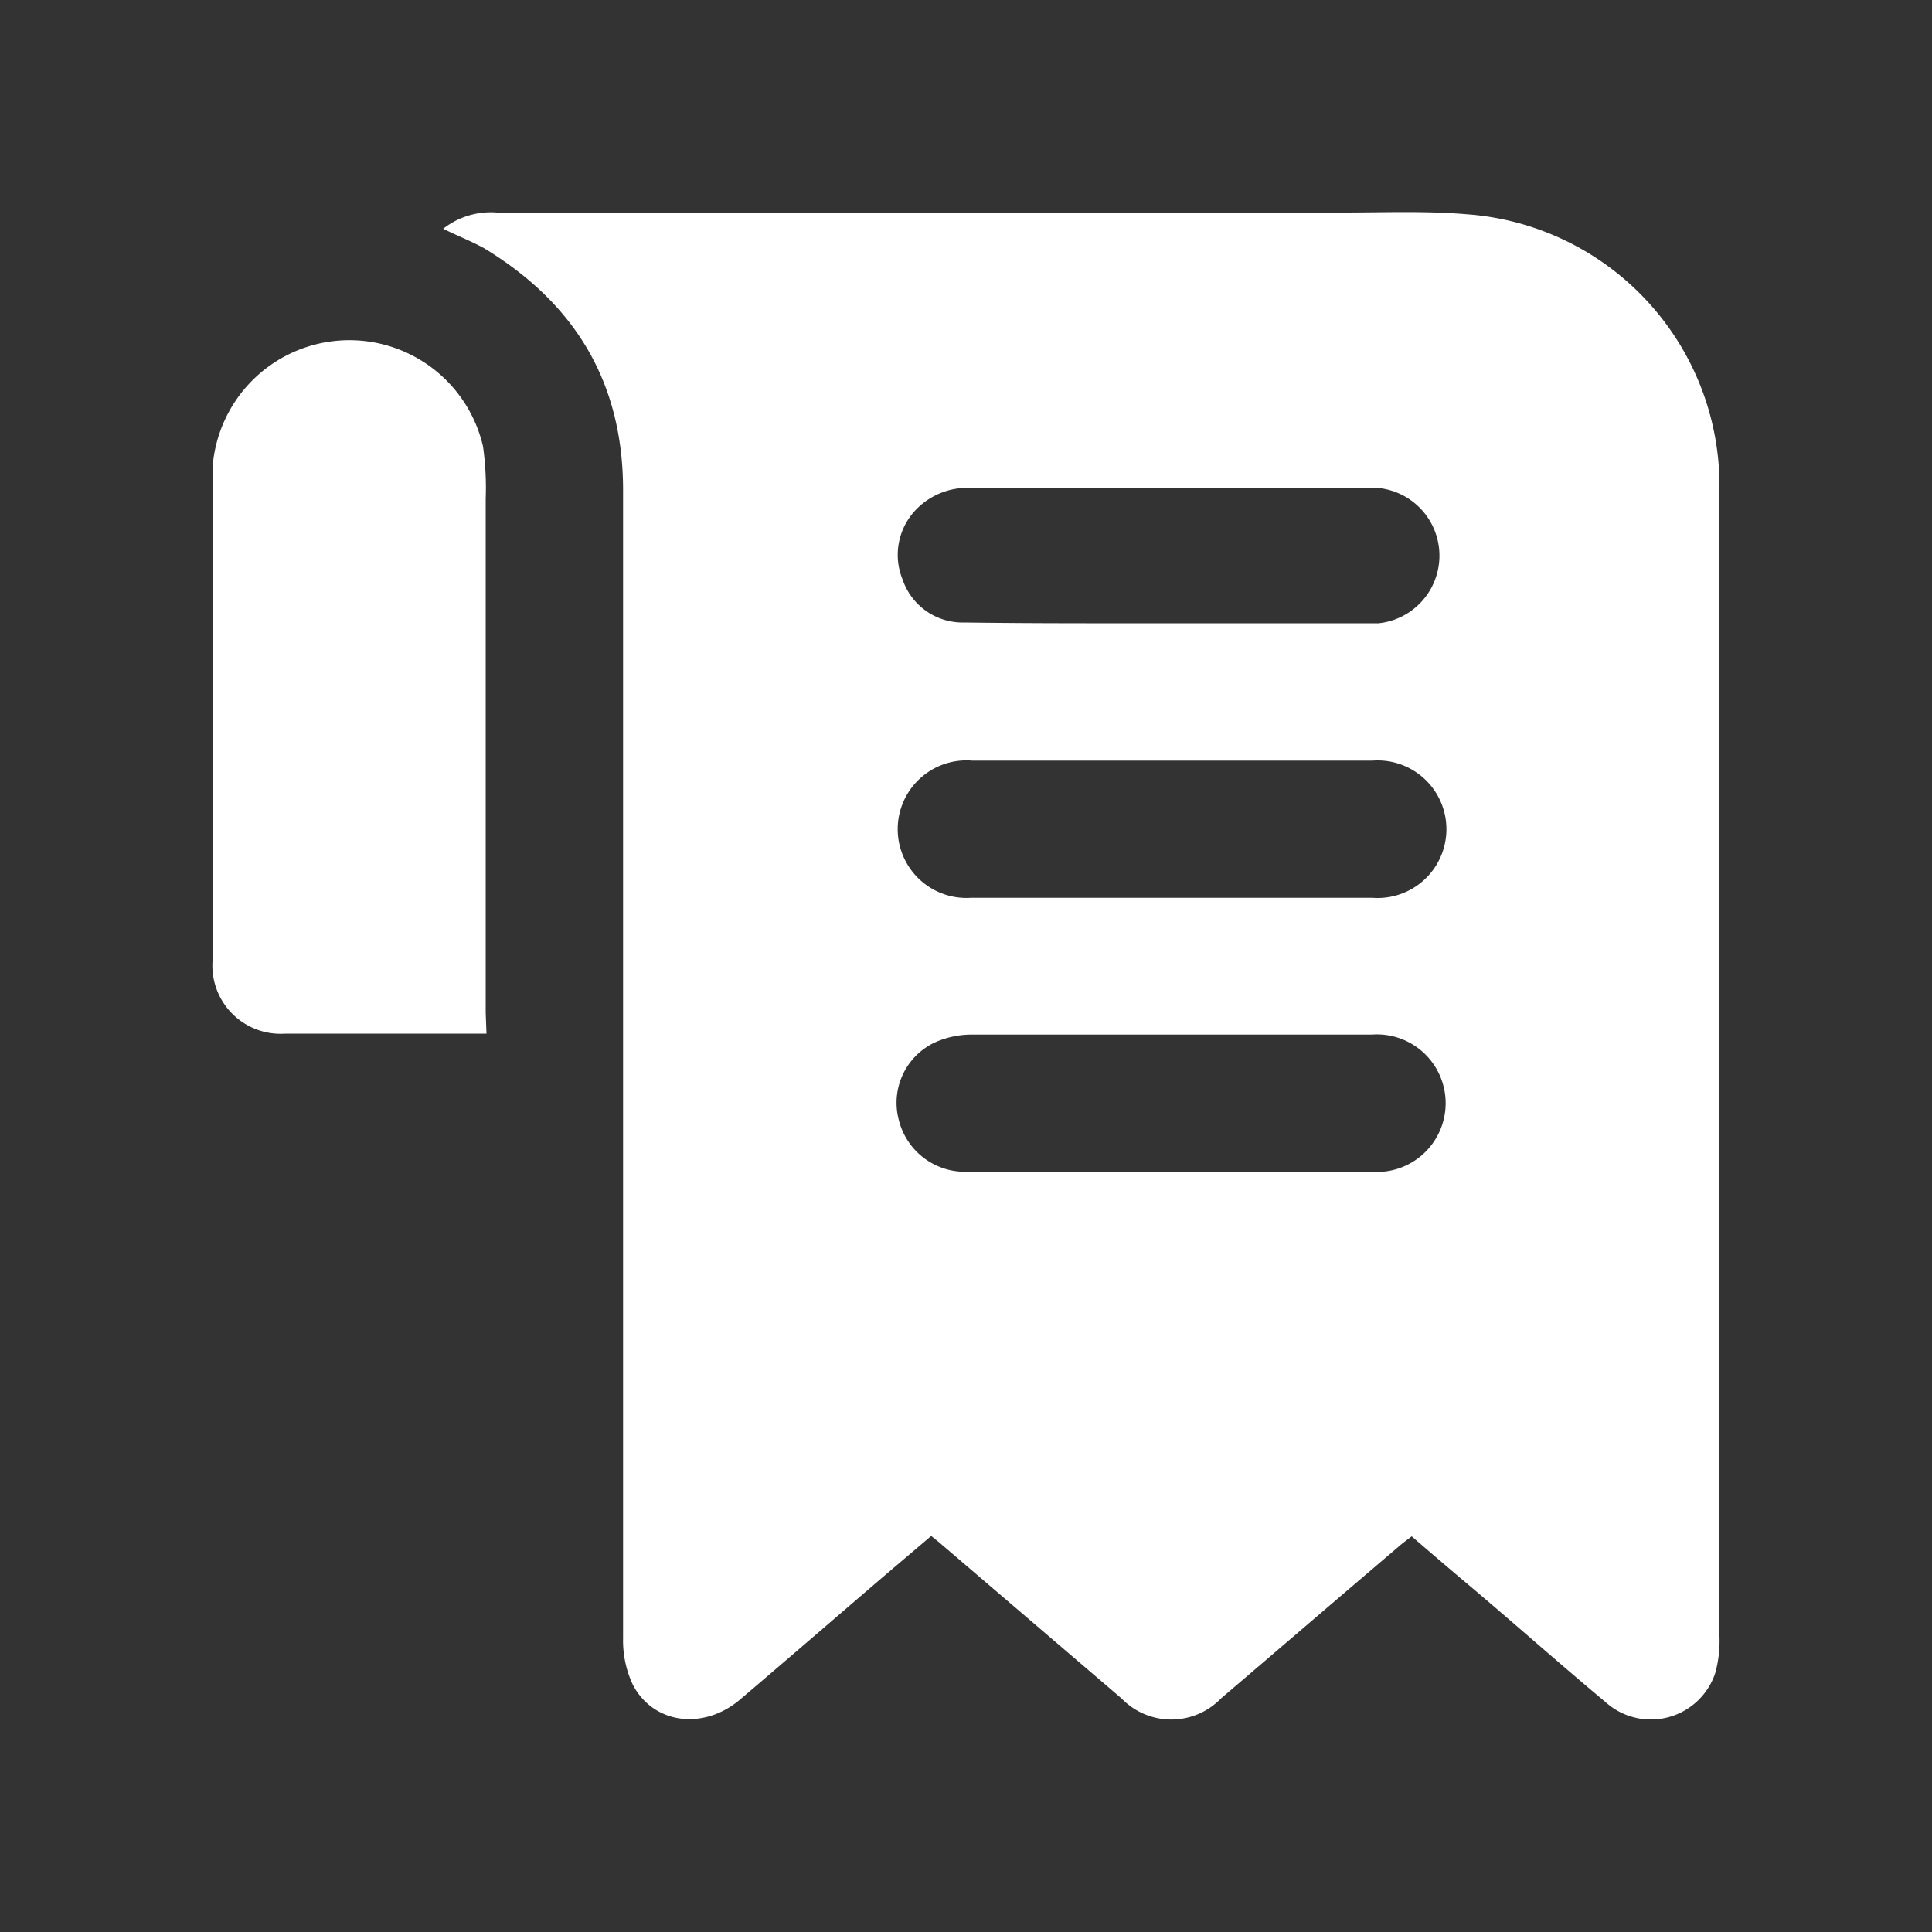
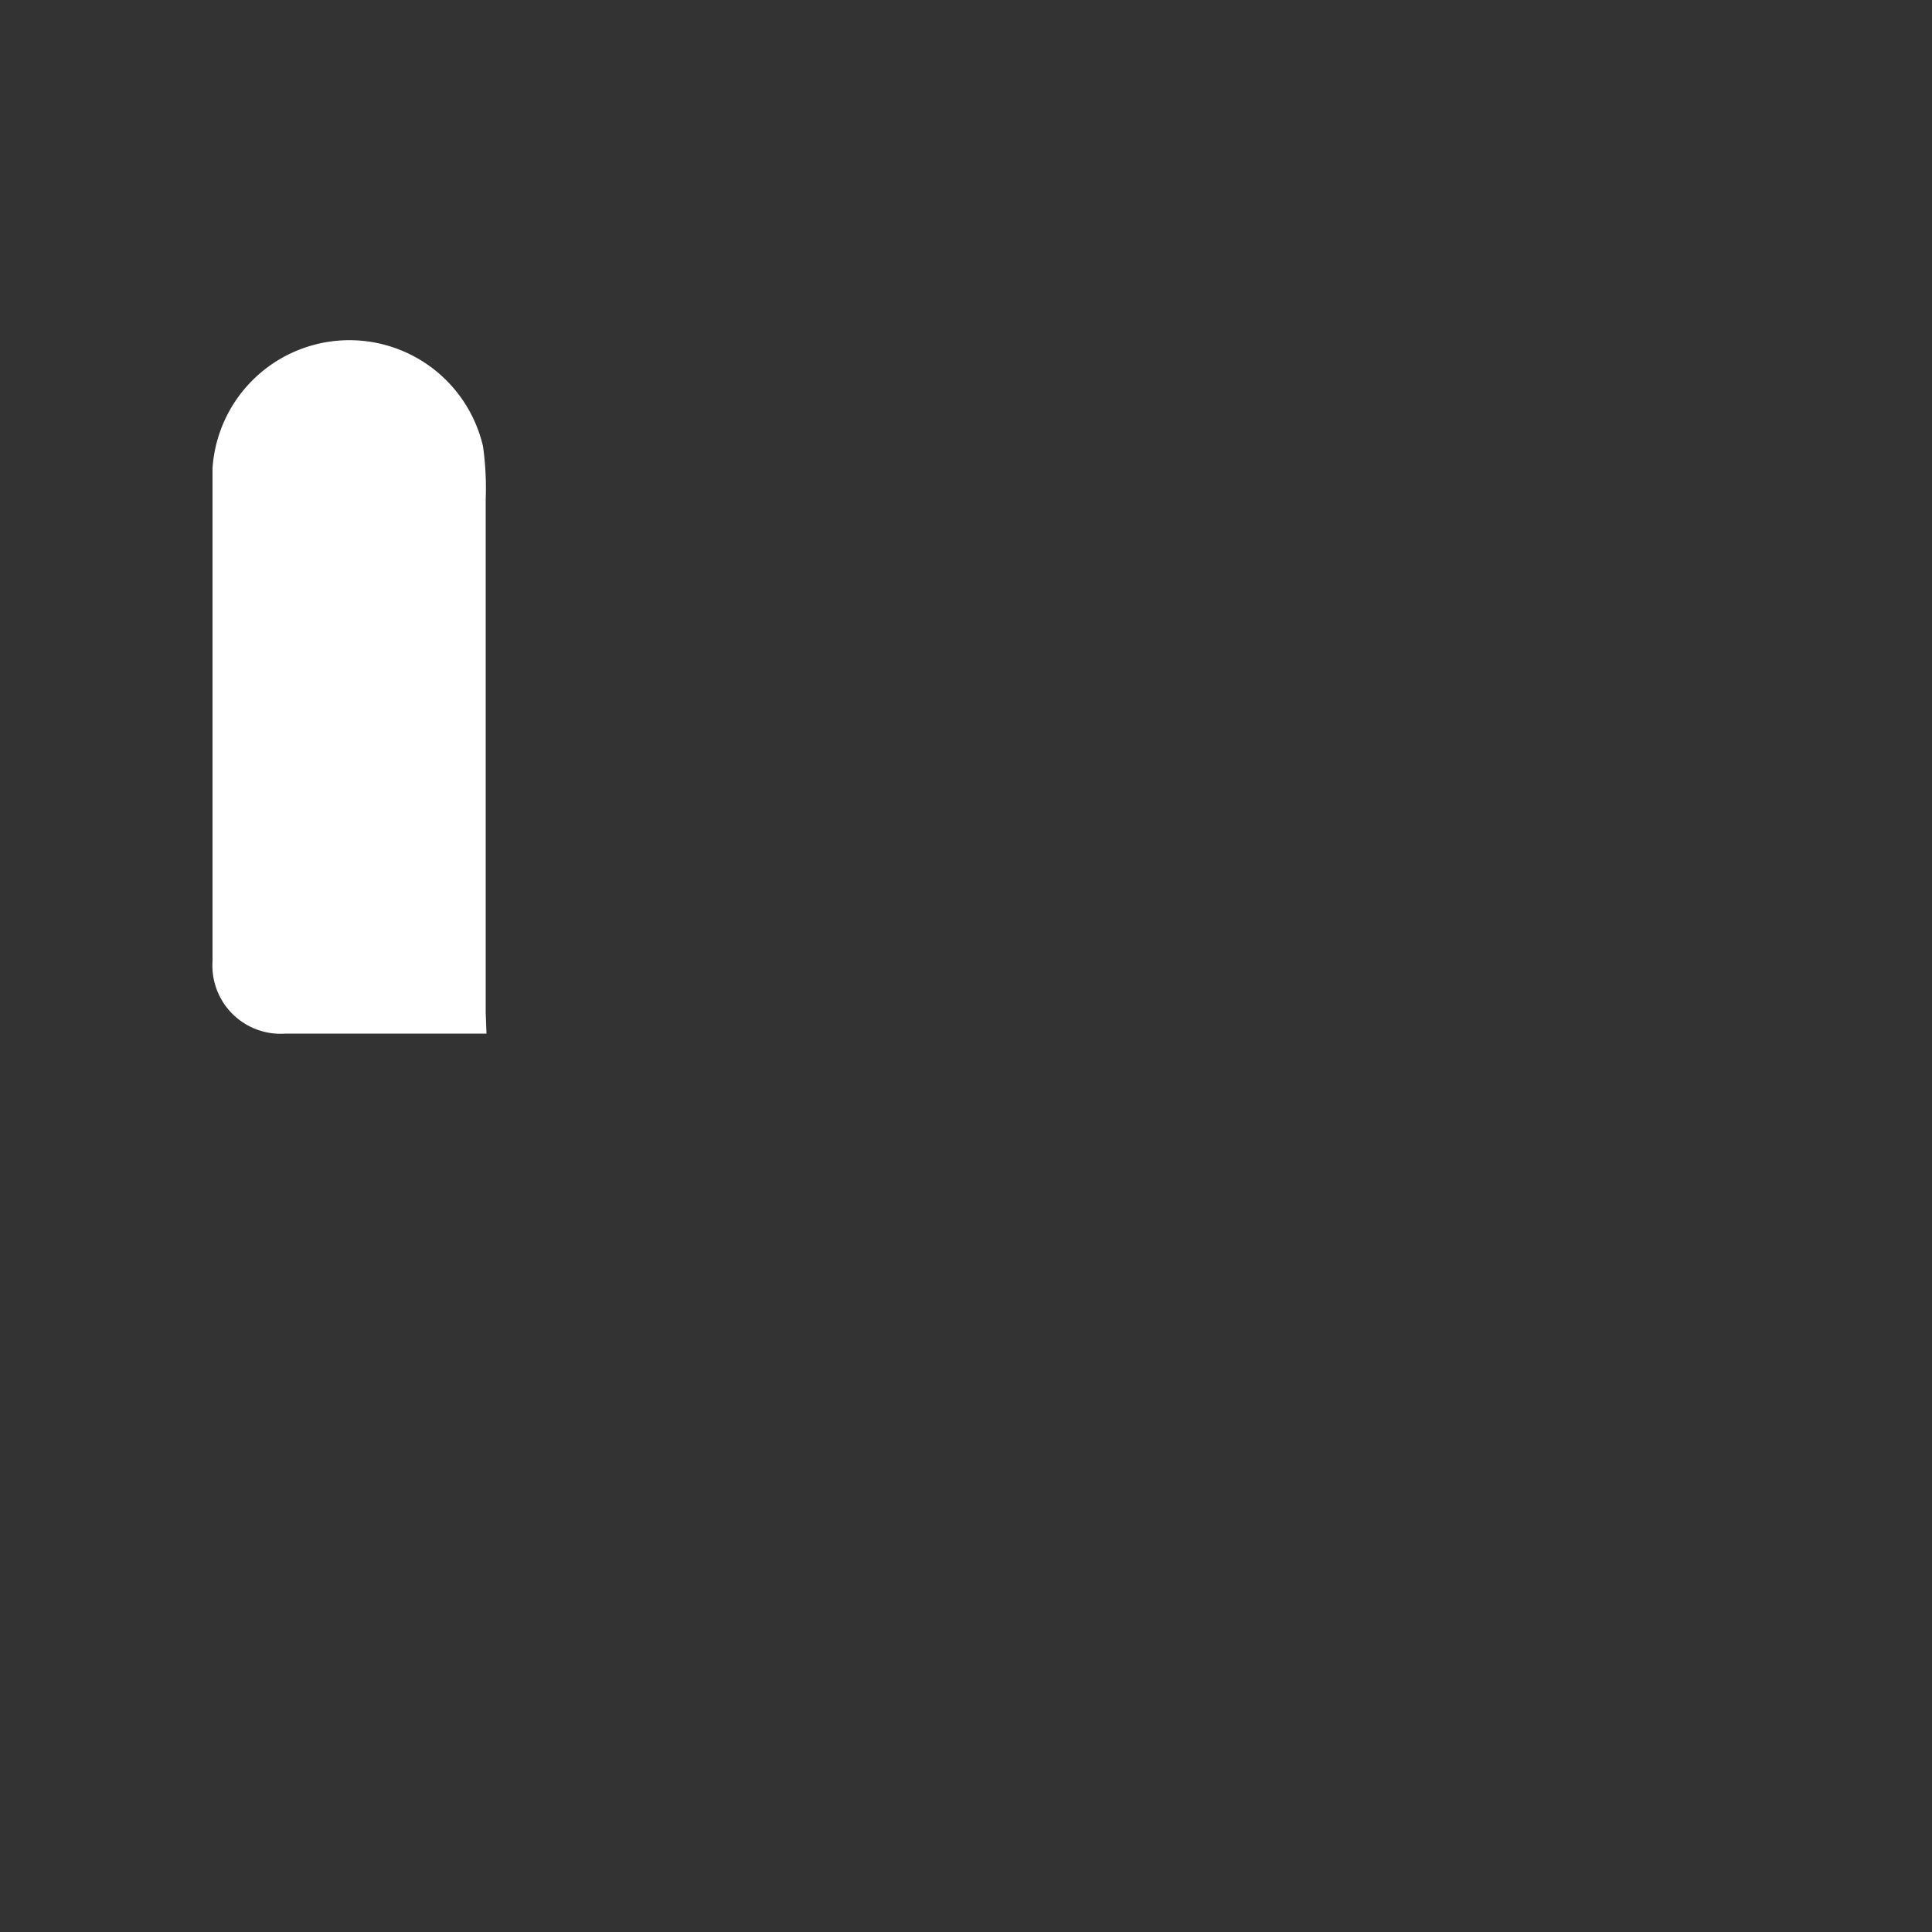
<svg xmlns="http://www.w3.org/2000/svg" viewBox="0 0 100 100">
  <rect x="0" y="0" width="100" height="100" fill="#333333" stroke="none" />
  <defs>
    <style>.cls-1{fill:#fff;}</style>
  </defs>
  <g id="Layer_2" data-name="Layer 2">
-     <path class="cls-1" d="M22.94,11.84A4,4,0,0,1,25.72,11h43.8c2.13,0,4.27-.09,6.39.09A14.1,14.1,0,0,1,89,25.32c0,2.47,0,4.93,0,7.4q0,26,0,52a6.21,6.21,0,0,1-.22,1.88,3.51,3.51,0,0,1-5.69,1.49c-2.55-2.13-5-4.32-7.58-6.48-.8-.68-1.6-1.36-2.44-2.09-.23.18-.45.33-.65.51-3.08,2.62-6.15,5.26-9.22,7.88a3.58,3.58,0,0,1-5.15,0l-9.35-8c-.14-.13-.3-.24-.5-.41l-2.53,2.15c-2.46,2.11-4.91,4.23-7.38,6.33-1.89,1.59-4.48,1.26-5.54-.79a5.4,5.4,0,0,1-.5-2.39q0-16.36,0-32.75c0-8.89,0-17.78,0-26.68,0-5.58-2.49-9.67-7.19-12.52C24.41,12.49,23.68,12.21,22.94,11.84Zm37.7,48.81H71a3.56,3.56,0,1,0,0-7.1q-10.4,0-20.78,0a4.66,4.66,0,0,0-1.84.41,3.45,3.45,0,0,0-1.86,4A3.53,3.53,0,0,0,50,60.65C53.55,60.67,57.09,60.65,60.64,60.65Zm0-21.28H50.32a3.56,3.56,0,1,0-.06,7.1q10.4,0,20.78,0a3.56,3.56,0,1,0,0-7.1Zm0-7.11c3.57,0,7.15,0,10.72,0a3.52,3.52,0,0,0,0-7c-.8,0-1.6,0-2.41,0H50.33a3.7,3.7,0,0,0-2.87,1.07A3.37,3.37,0,0,0,46.72,30a3.28,3.28,0,0,0,3.21,2.22C53.5,32.27,57.07,32.26,60.65,32.26Z" />
    <path class="cls-1" d="M25.18,53.5c-.33,0-.55,0-.77,0-3.21,0-6.42,0-9.64,0A3.53,3.53,0,0,1,11,49.76Q11,37,11,24.24A7.1,7.1,0,0,1,25,23.1a15.41,15.41,0,0,1,.14,2.72q0,13.31,0,26.6Z" />
  </g>
</svg>